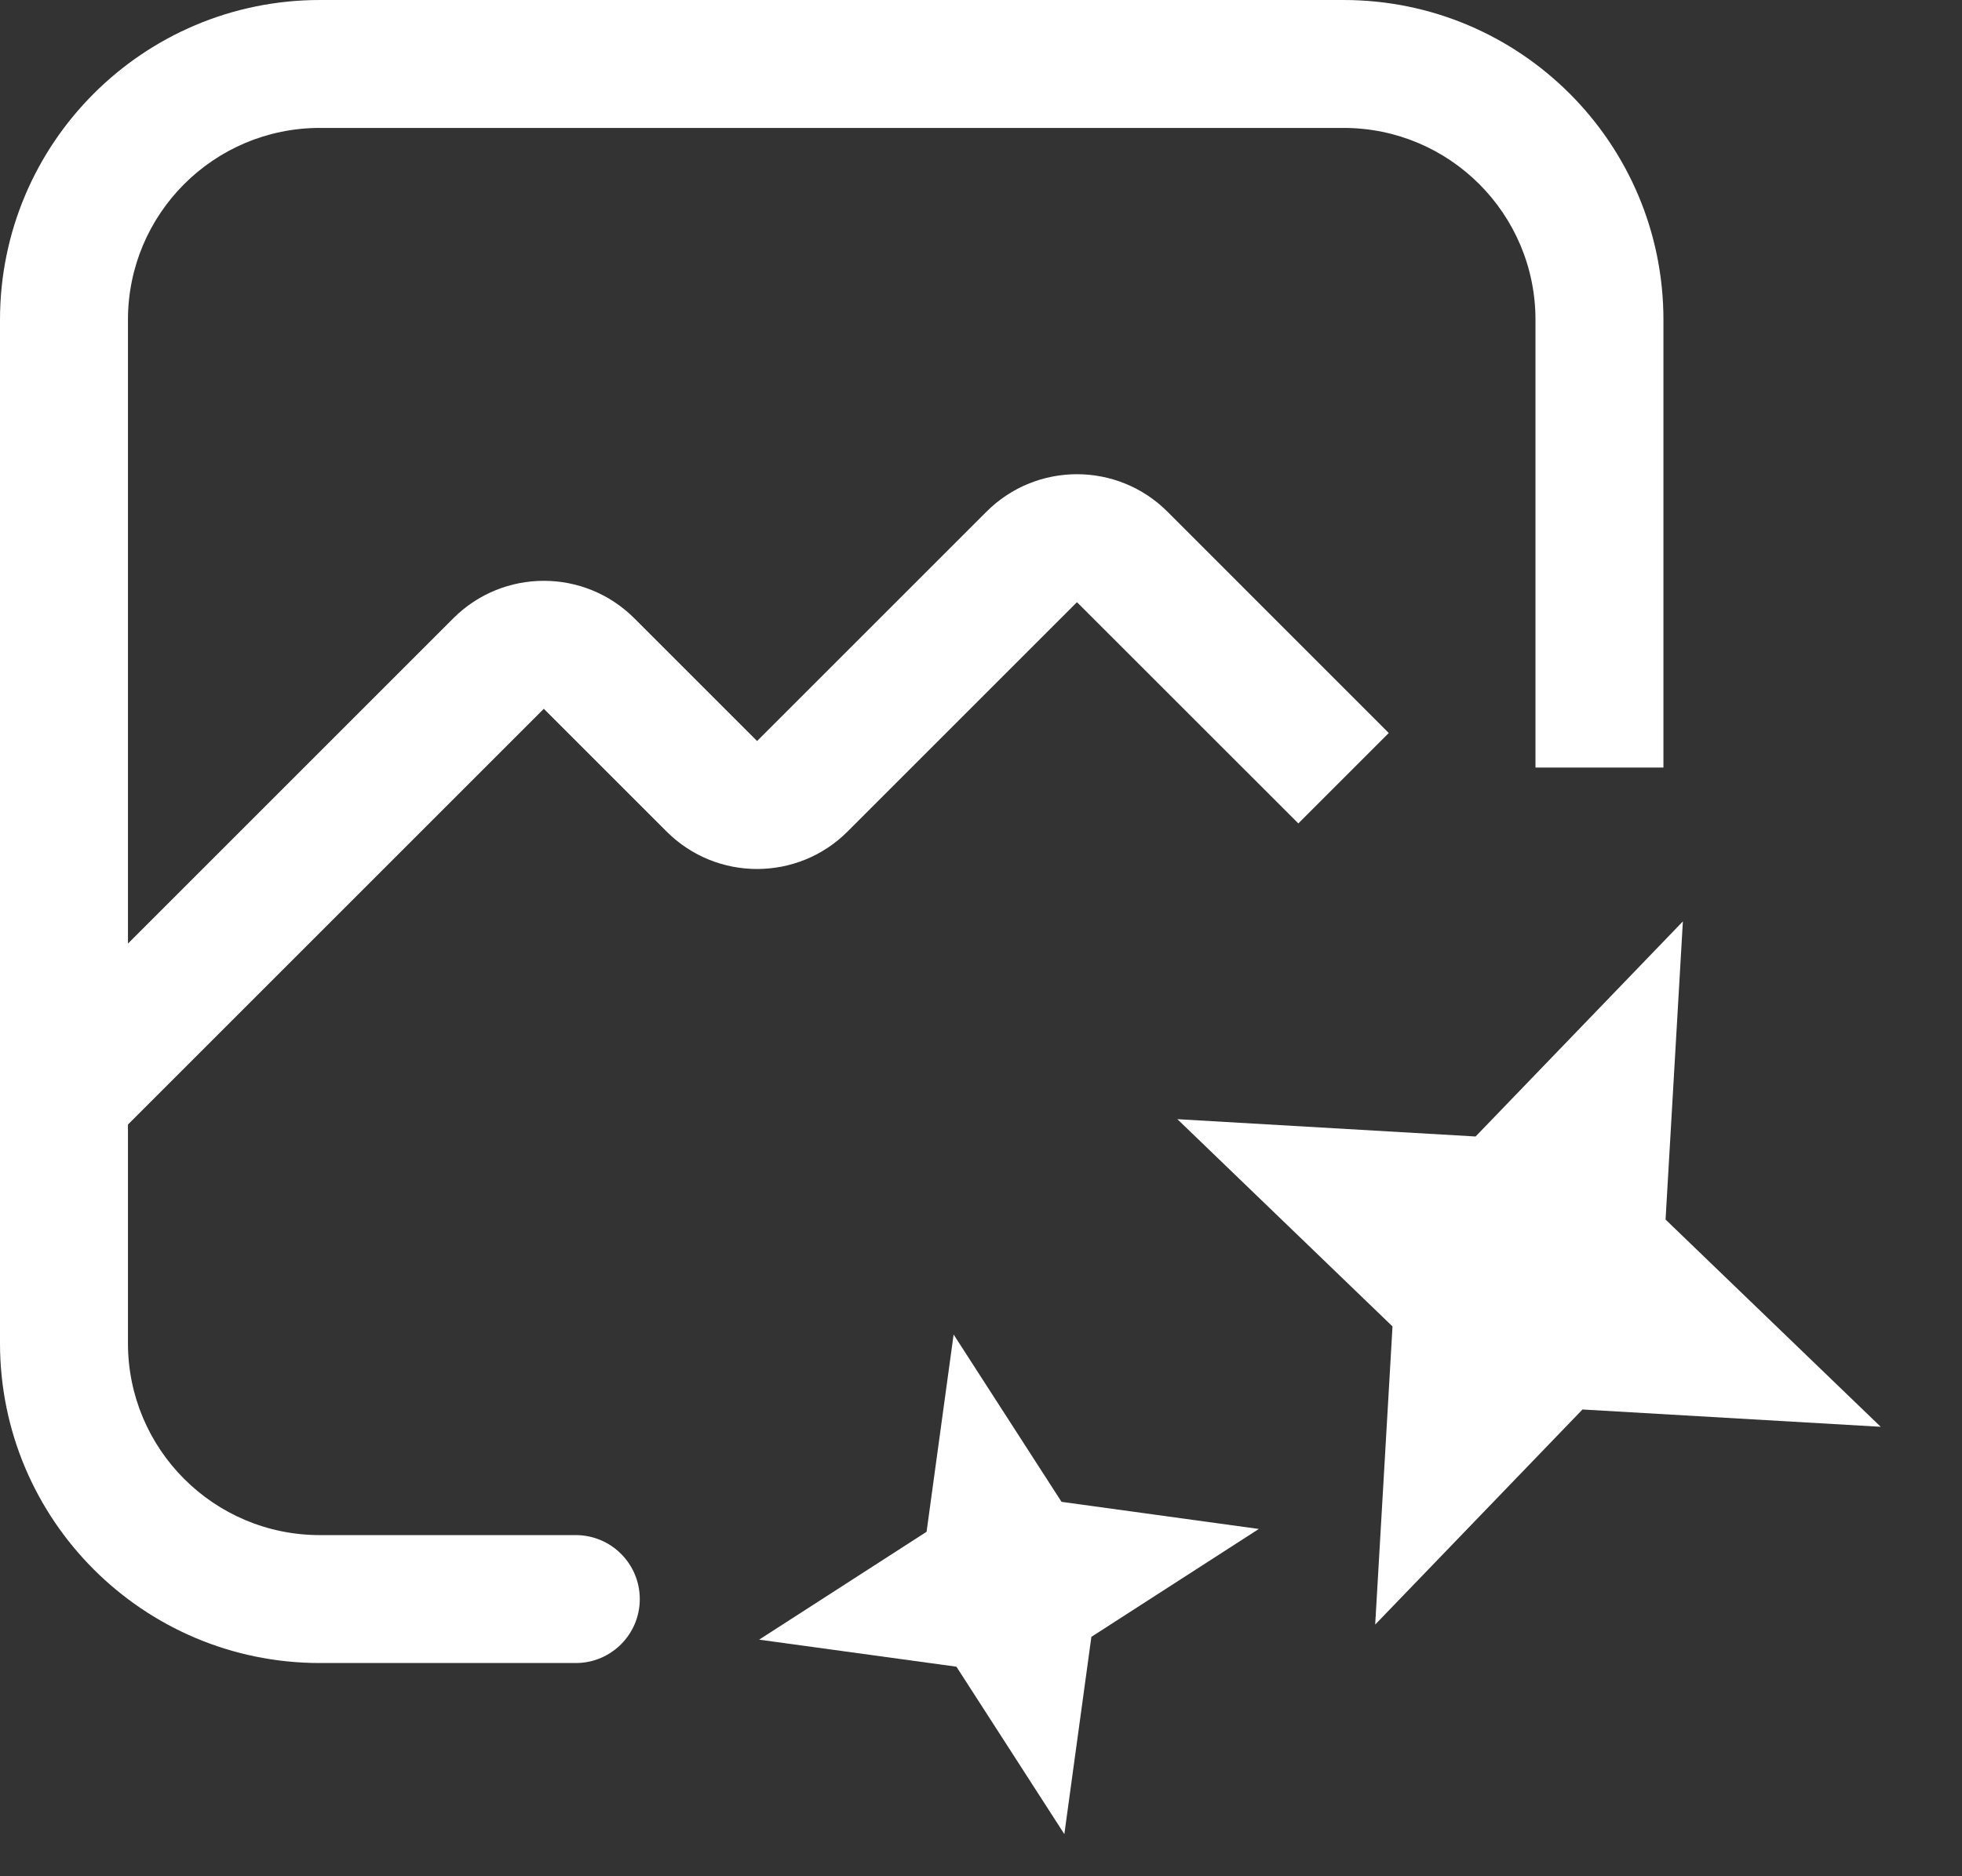
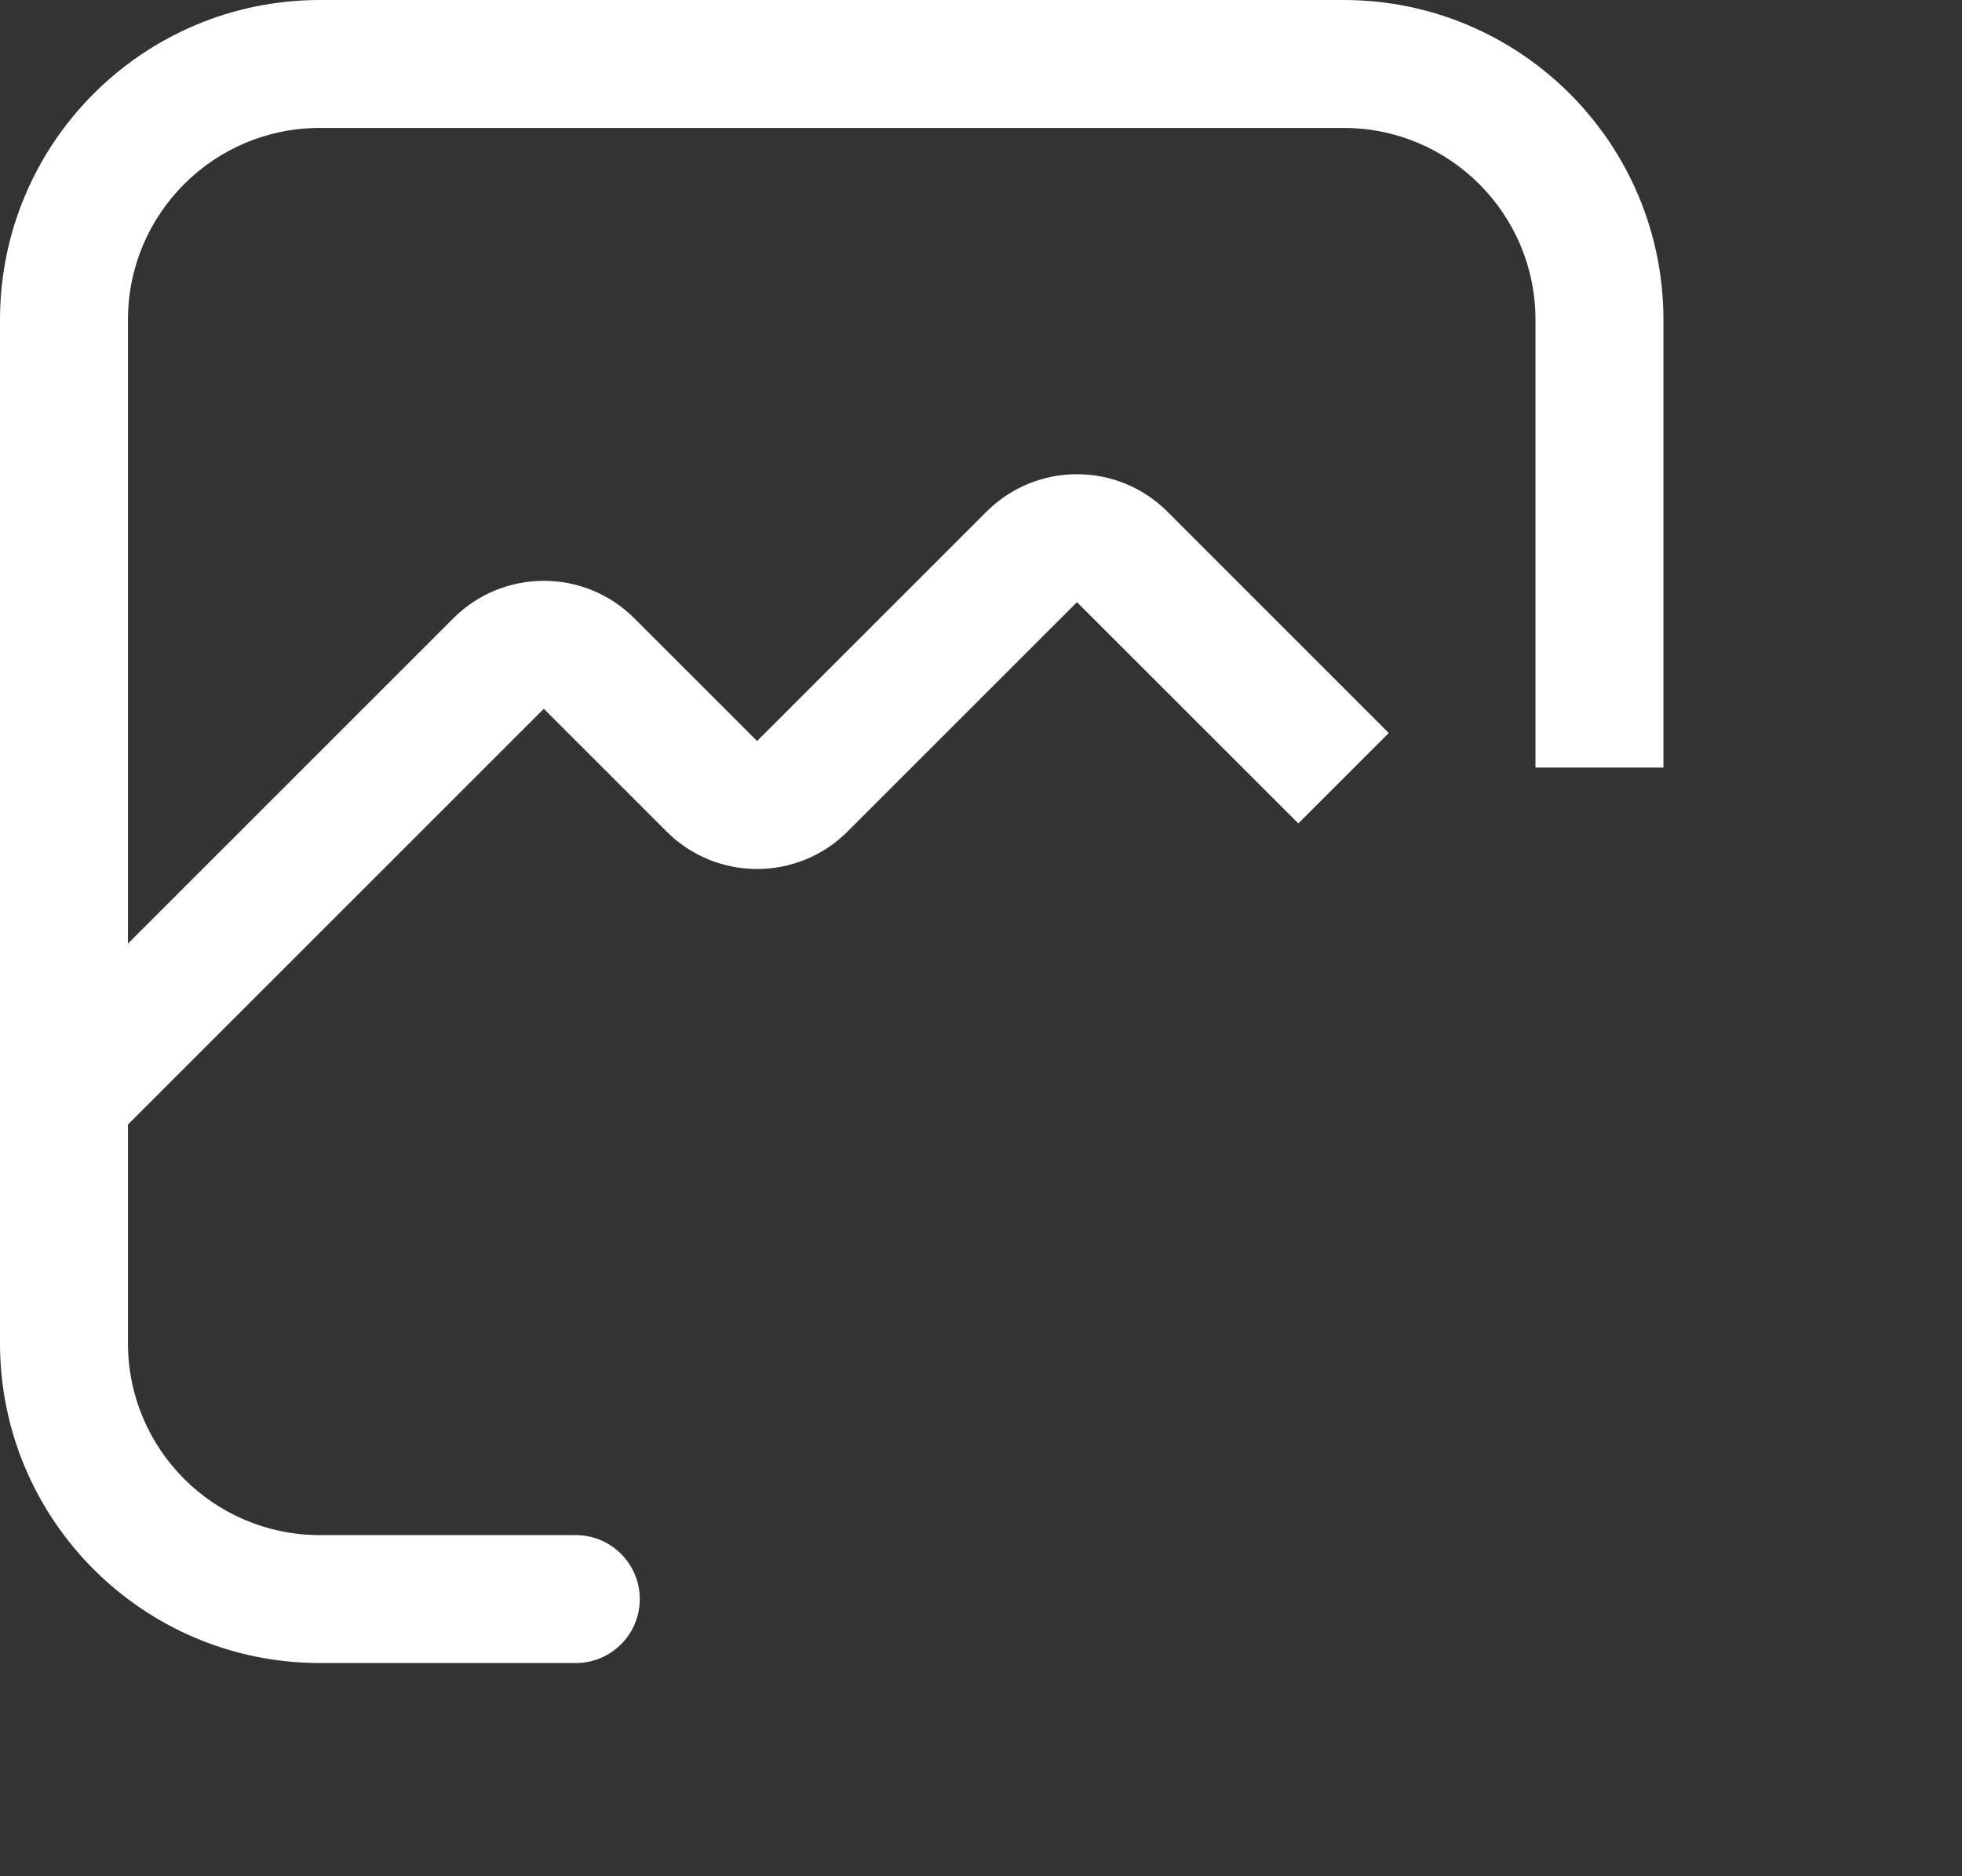
<svg xmlns="http://www.w3.org/2000/svg" fill="none" height="100%" overflow="visible" preserveAspectRatio="none" style="display: block;" viewBox="0 0 23 22" width="100%">
  <rect x="0" y="0" width="23" height="22" fill="#333333" stroke="none" />
  <g id="Vector">
    <path d="M3.75 0C1.679 0 0 1.679 0 3.75V15.75C0 17.821 1.679 19.5 3.75 19.5H6.75C7.164 19.5 7.5 19.164 7.5 18.75C7.5 18.336 7.164 18 6.75 18H3.75C2.507 18 1.5 16.993 1.5 15.75V13.186L6.375 8.311L7.814 9.75C8.4 10.336 9.35 10.336 9.936 9.75L12.625 7.061L15.22 9.655L16.28 8.595L13.686 6C13.1 5.414 12.15 5.414 11.564 6L8.875 8.689L7.436 7.25C6.85 6.664 5.9 6.664 5.314 7.25L1.5 11.064V3.75C1.5 2.507 2.507 1.5 3.75 1.5H15.75C16.993 1.5 18 2.507 18 3.75V9H19.5V3.75C19.5 1.679 17.821 0 15.75 0H3.75Z" fill="white" style="fill:white;fill-opacity:1;" />
-     <path d="M19.728 10.804L19.525 14.3L22.047 16.73L18.551 16.527L16.121 19.049L16.324 15.553L13.802 13.123L17.298 13.326L19.728 10.804Z" fill="white" style="fill:white;fill-opacity:1;" />
-     <path d="M12.444 17.61L11.179 15.648L10.862 17.961L8.899 19.226L11.212 19.543L12.477 21.506L12.794 19.193L14.757 17.928L12.444 17.61Z" fill="white" style="fill:white;fill-opacity:1;" />
  </g>
</svg>